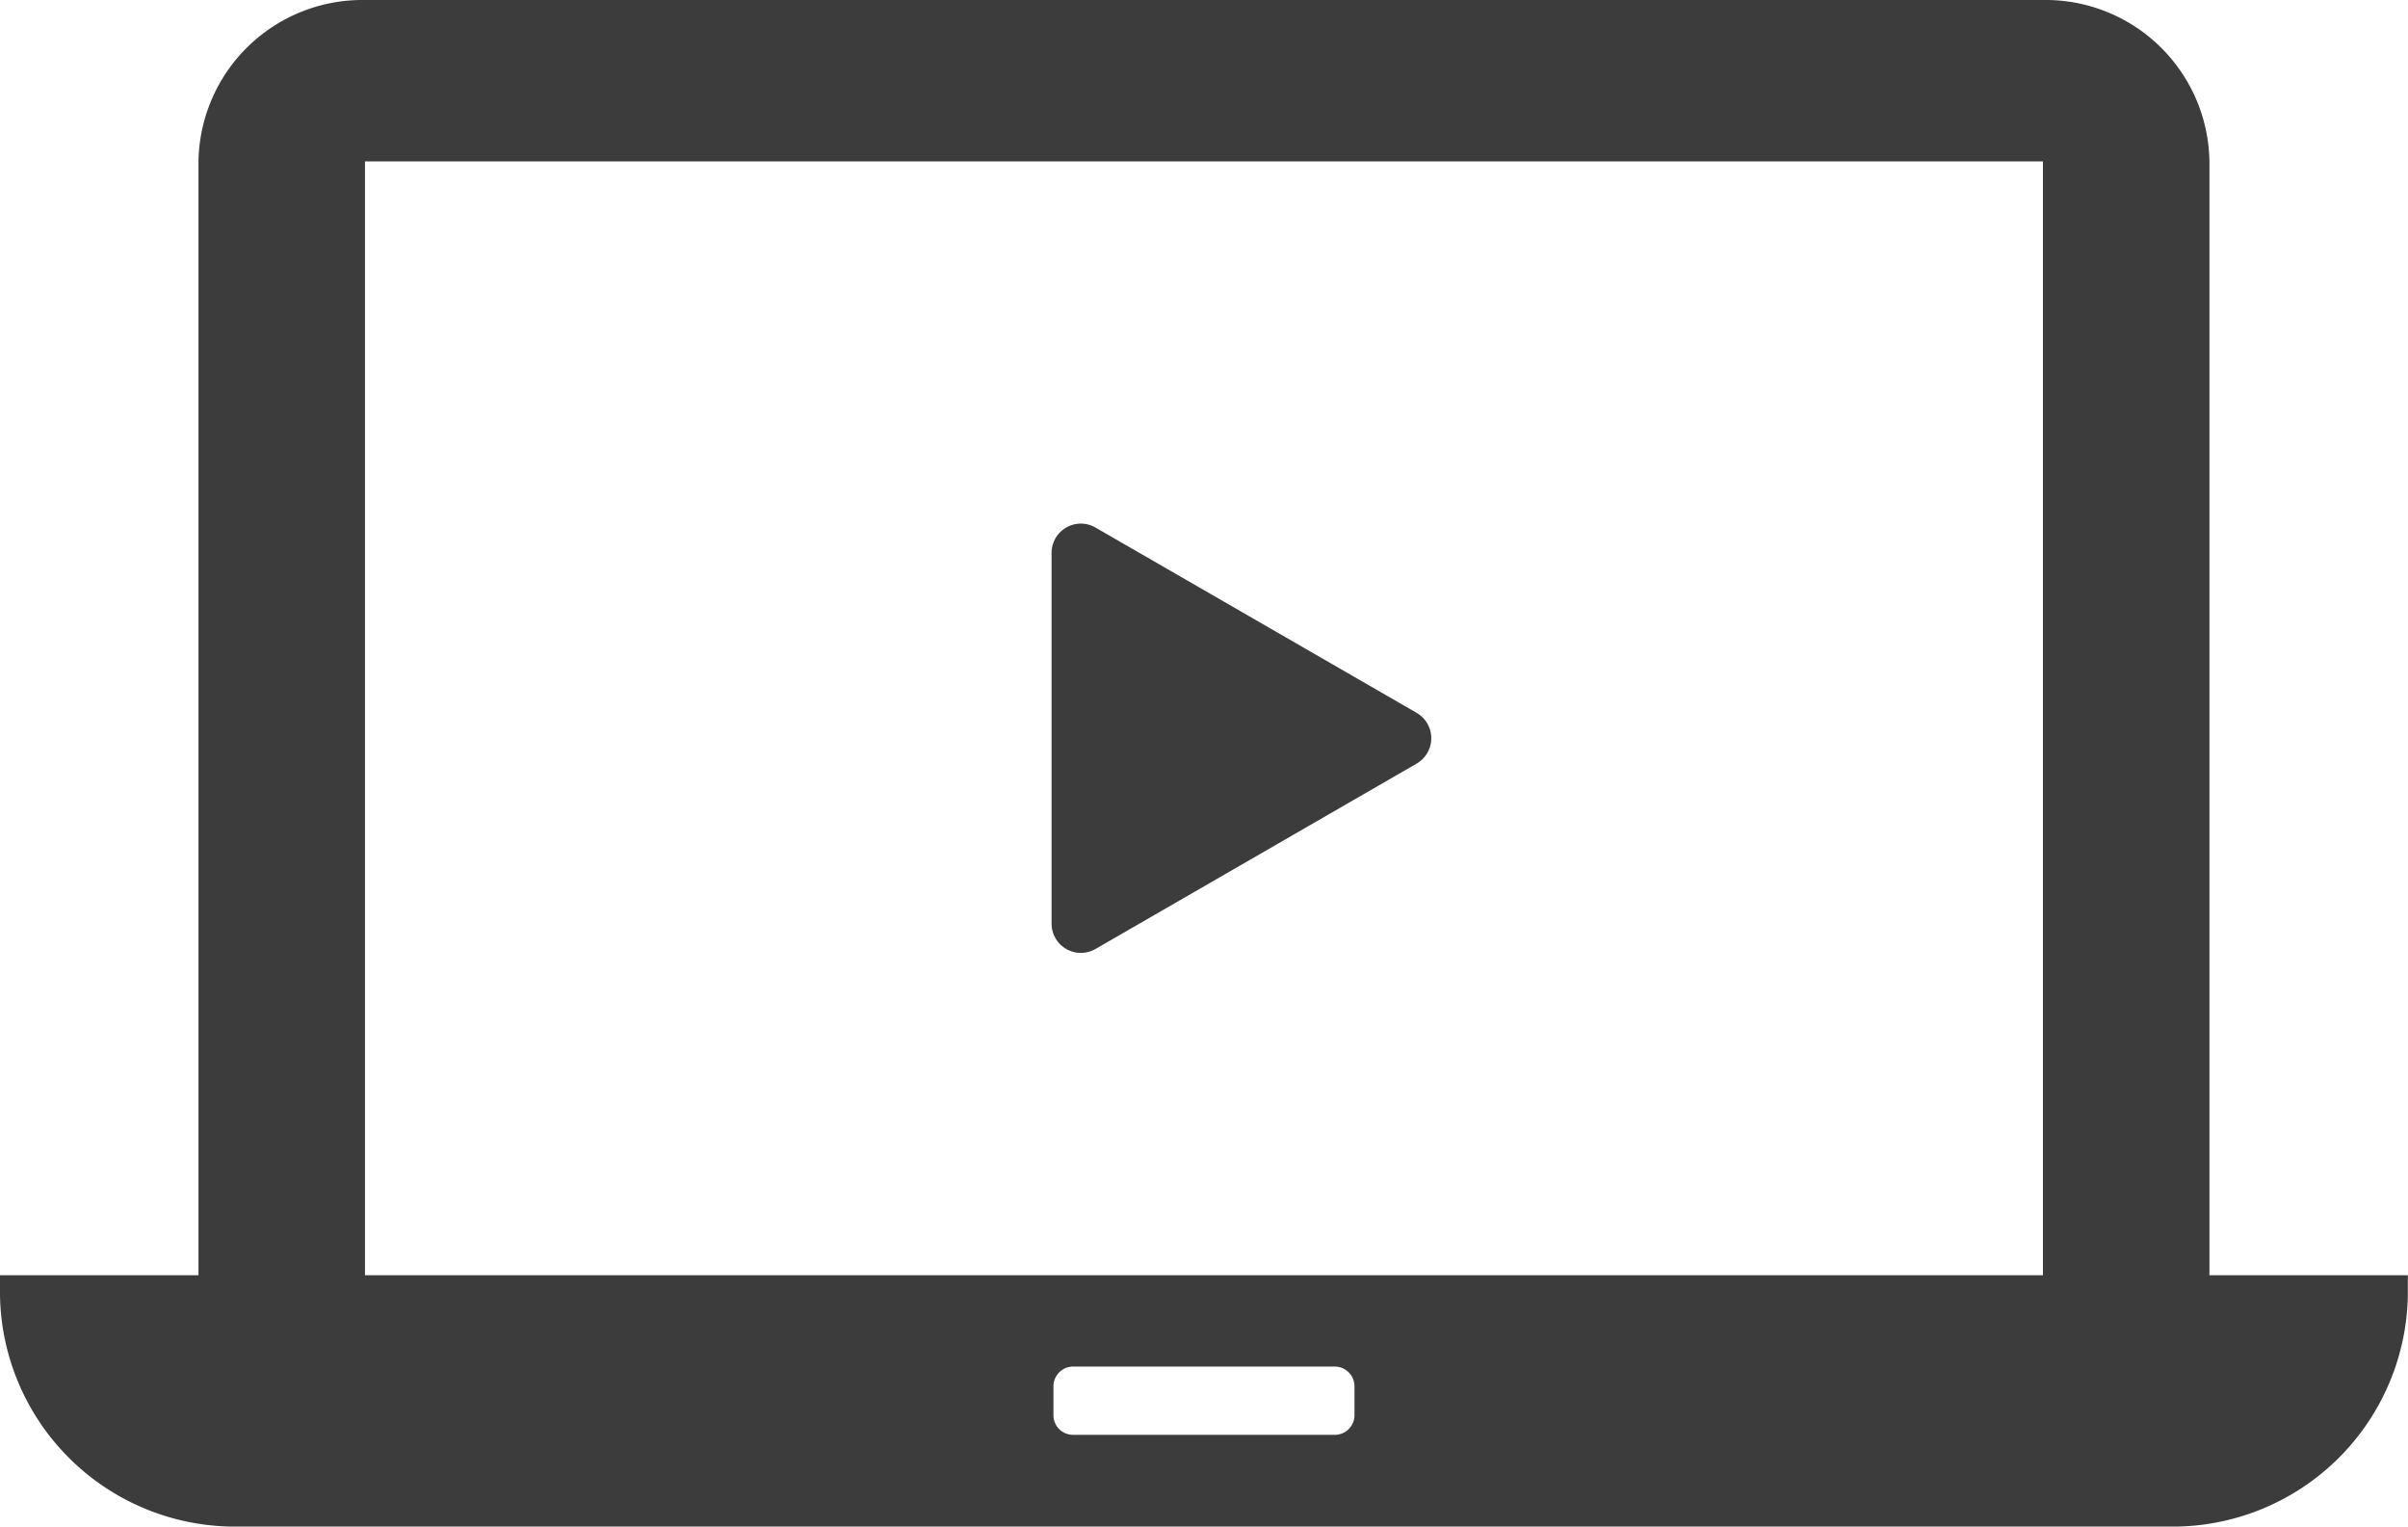
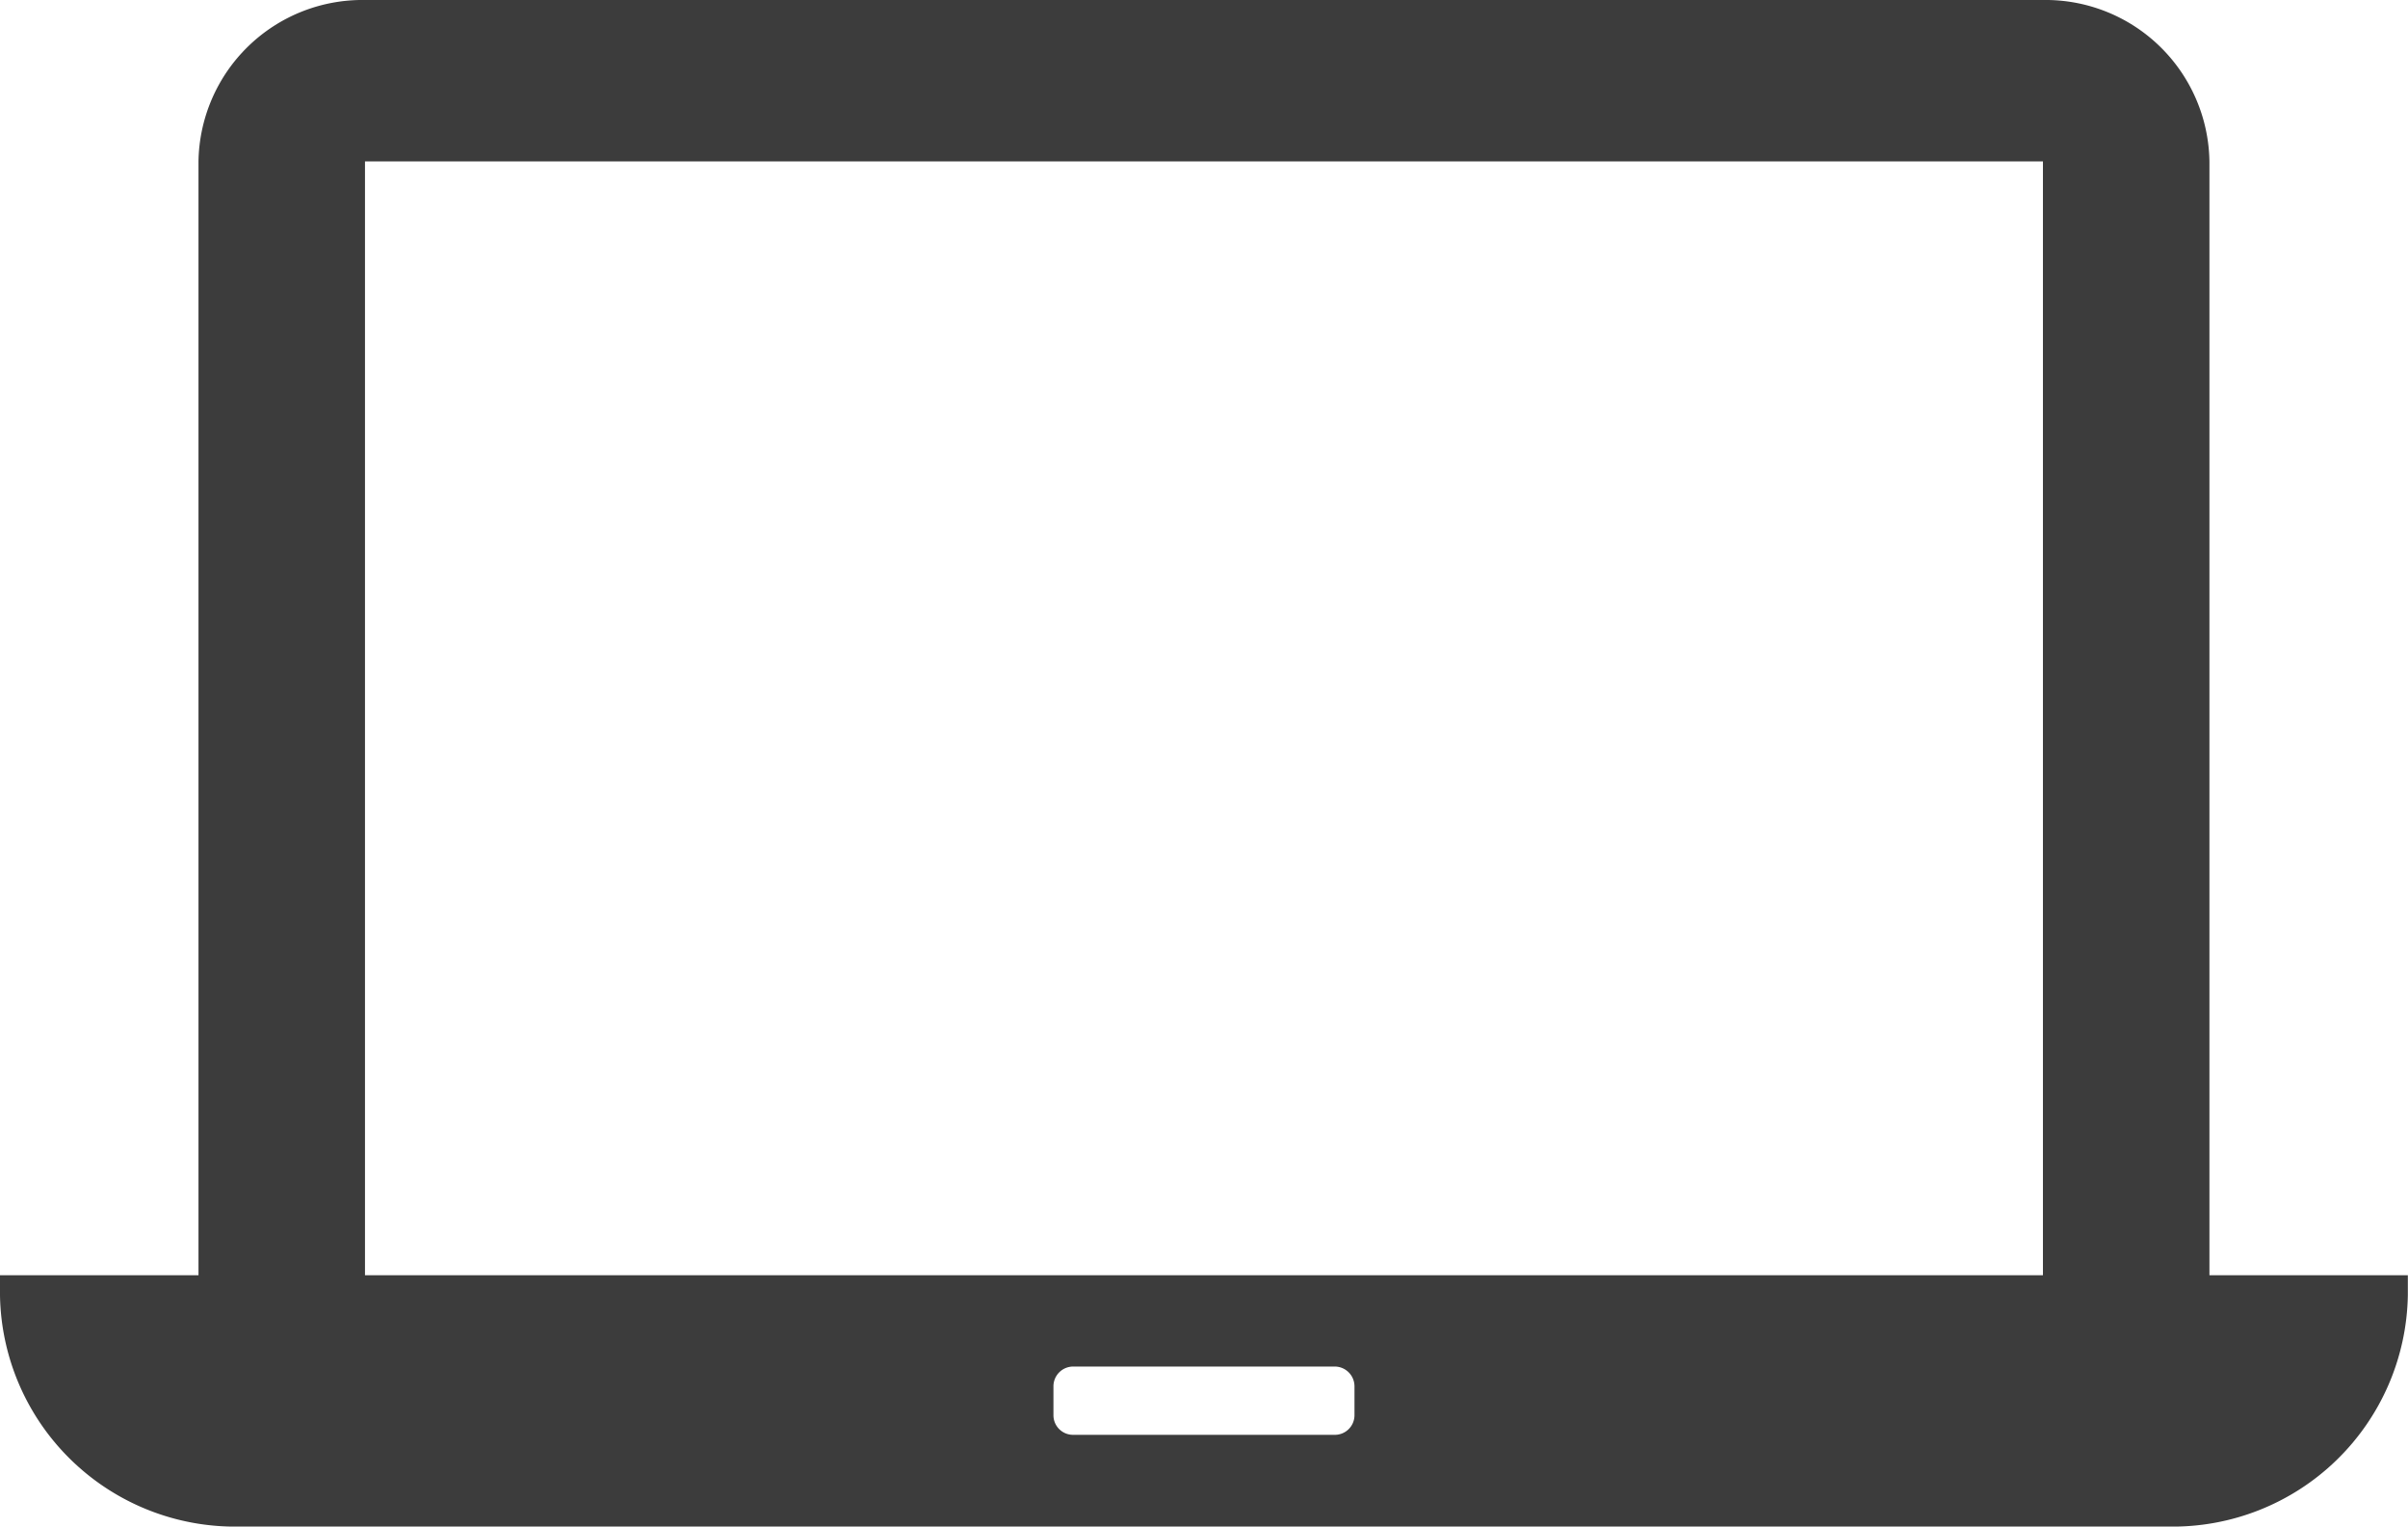
<svg xmlns="http://www.w3.org/2000/svg" width="63" height="39.93" viewBox="0 0 63 39.93">
  <g id="グループ_27" data-name="グループ 27" transform="translate(-160 -180)">
-     <path id="パス_24" data-name="パス 24" d="M197.5,199.488l-8.4-4.846a.766.766,0,0,0-1.151.663V205a.767.767,0,0,0,1.151.664l8.4-4.848A.767.767,0,0,0,197.5,199.488Z" transform="translate(-0.437 -0.842)" fill="#3c3c3c" />
    <path id="パス_25" data-name="パス 25" d="M217.805,213.356V184.221A4.289,4.289,0,0,0,213.45,180h-43.9a4.29,4.29,0,0,0-4.357,4.221v29.136H160v.522a6.151,6.151,0,0,0,6.246,6.052h50.5a6.155,6.155,0,0,0,6.25-6.052v-.522Zm-4.356,0h-43.9V184.221h43.9v29.136Zm-18.012,2.9v.769a.514.514,0,0,1-.527.506h-6.826a.513.513,0,0,1-.523-.506v-.769a.517.517,0,0,1,.523-.511h6.826A.518.518,0,0,1,195.437,216.259Z" transform="translate(0)" fill="#3c3c3c" />
  </g>
</svg>